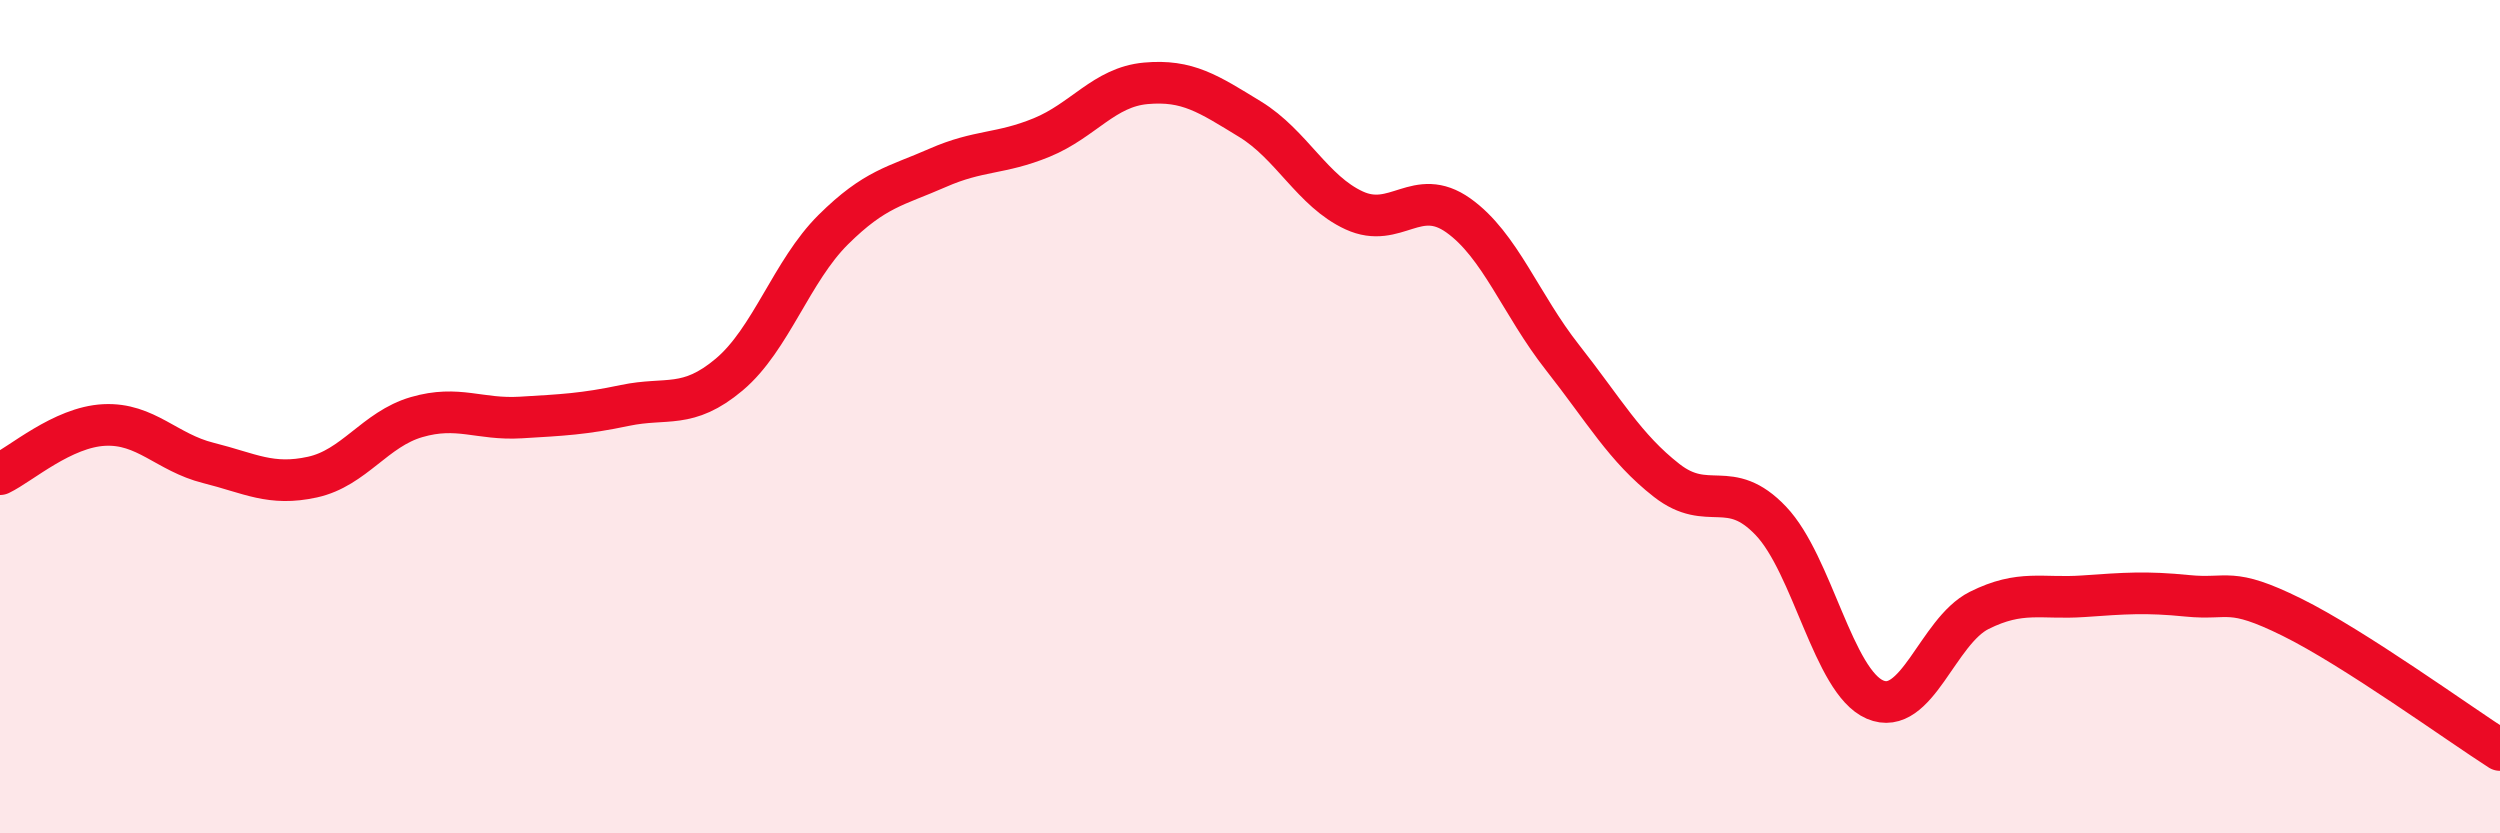
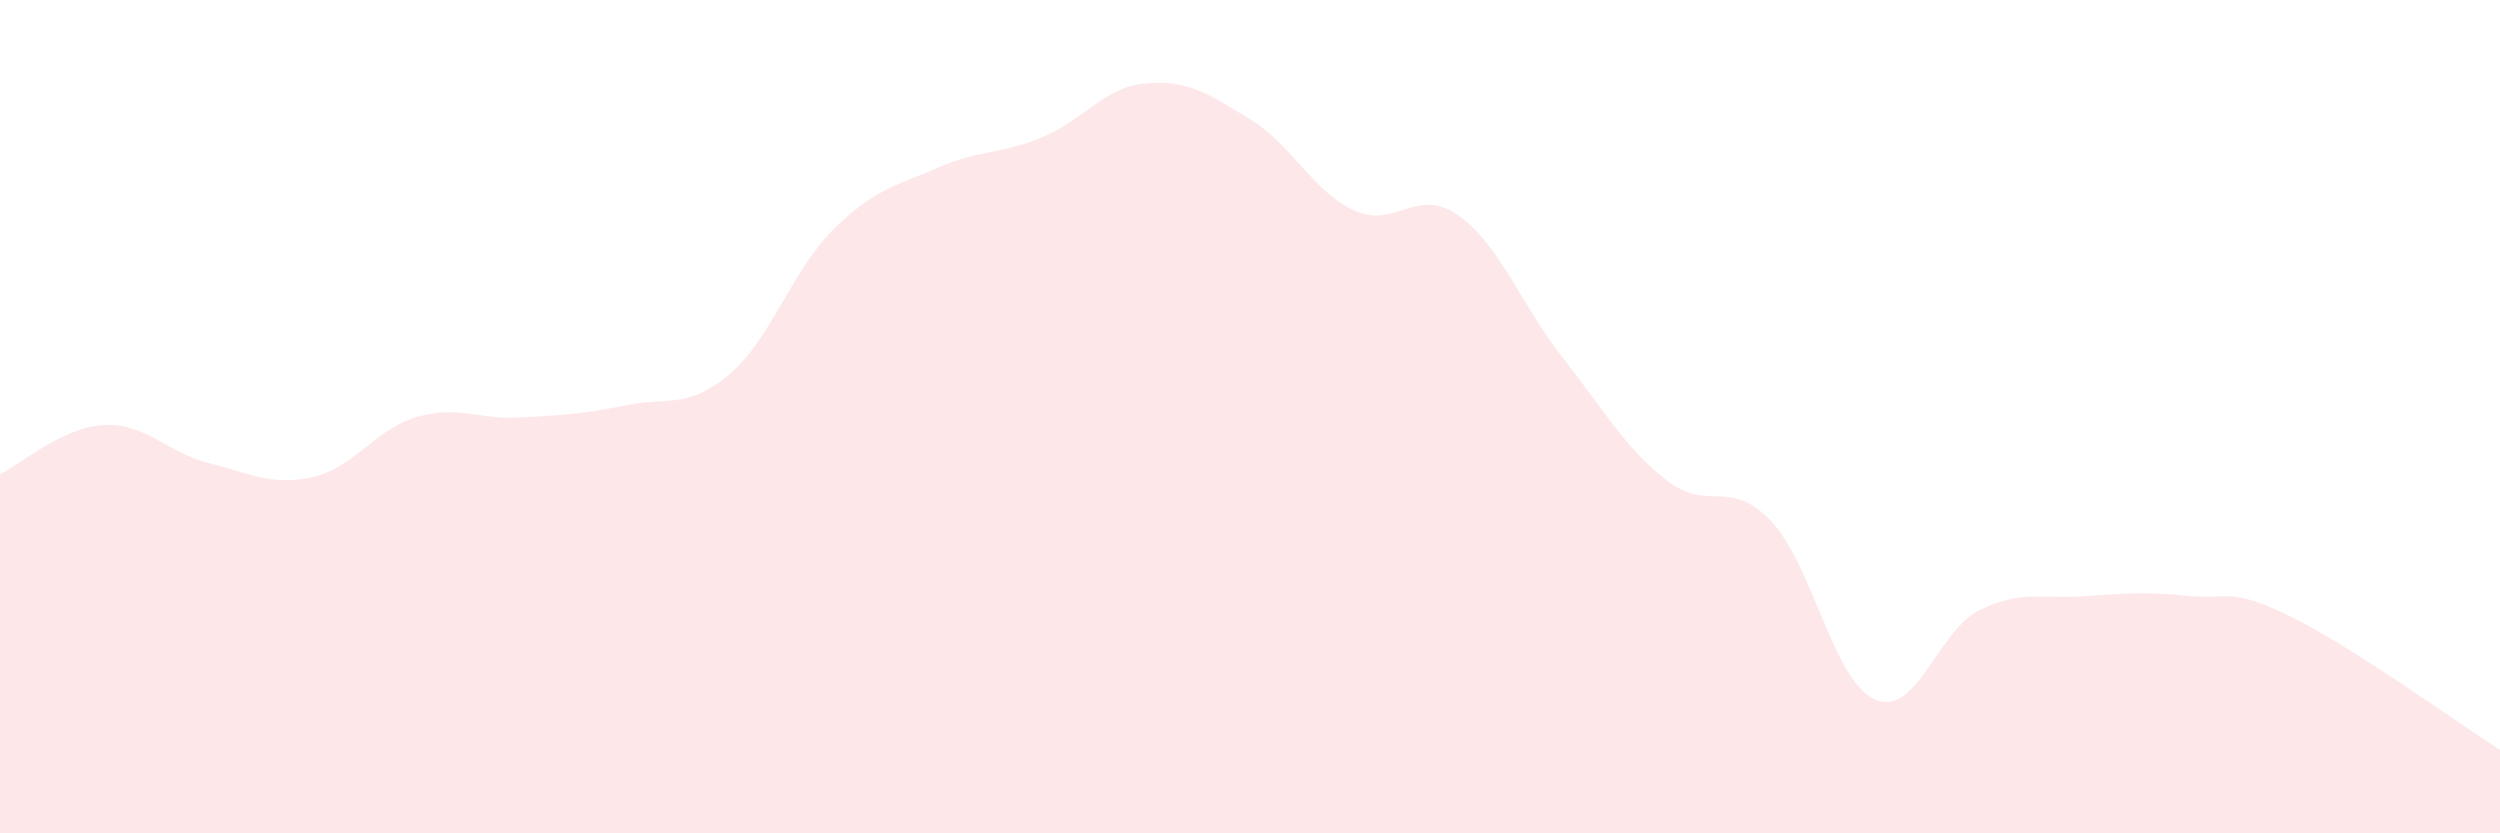
<svg xmlns="http://www.w3.org/2000/svg" width="60" height="20" viewBox="0 0 60 20">
  <path d="M 0,11.38 C 0.5,11.14 1.5,10.25 2.5,10.2 C 3.5,10.15 4,10.86 5,11.11 C 6,11.36 6.5,11.67 7.5,11.45 C 8.5,11.23 9,10.3 10,10.01 C 11,9.72 11.5,10.08 12.5,10.02 C 13.5,9.96 14,9.94 15,9.73 C 16,9.52 16.5,9.83 17.5,8.99 C 18.5,8.15 19,6.5 20,5.51 C 21,4.52 21.5,4.47 22.5,4.03 C 23.5,3.59 24,3.71 25,3.3 C 26,2.89 26.5,2.09 27.5,2 C 28.5,1.91 29,2.25 30,2.86 C 31,3.47 31.5,4.59 32.5,5.05 C 33.5,5.51 34,4.46 35,5.17 C 36,5.88 36.5,7.31 37.5,8.58 C 38.5,9.85 39,10.75 40,11.53 C 41,12.31 41.5,11.45 42.5,12.5 C 43.5,13.55 44,16.36 45,16.79 C 46,17.22 46.5,15.15 47.5,14.65 C 48.5,14.15 49,14.38 50,14.31 C 51,14.24 51.5,14.2 52.5,14.3 C 53.5,14.4 53.5,14.07 55,14.81 C 56.5,15.55 59,17.36 60,18L60 20L0 20Z" fill="#EB0A25" opacity="0.1" stroke-linecap="round" stroke-linejoin="round" />
-   <path d="M 0,11.38 C 0.5,11.14 1.5,10.25 2.5,10.2 C 3.5,10.15 4,10.86 5,11.11 C 6,11.36 6.5,11.67 7.5,11.45 C 8.5,11.23 9,10.3 10,10.01 C 11,9.72 11.5,10.08 12.5,10.02 C 13.5,9.96 14,9.94 15,9.73 C 16,9.52 16.5,9.83 17.5,8.99 C 18.5,8.15 19,6.5 20,5.51 C 21,4.52 21.5,4.47 22.5,4.03 C 23.5,3.59 24,3.71 25,3.3 C 26,2.89 26.5,2.09 27.5,2 C 28.5,1.91 29,2.25 30,2.86 C 31,3.47 31.5,4.59 32.5,5.05 C 33.5,5.51 34,4.46 35,5.17 C 36,5.88 36.5,7.31 37.5,8.58 C 38.5,9.85 39,10.75 40,11.53 C 41,12.31 41.5,11.45 42.5,12.5 C 43.5,13.55 44,16.36 45,16.79 C 46,17.22 46.5,15.15 47.5,14.65 C 48.5,14.15 49,14.38 50,14.31 C 51,14.24 51.5,14.2 52.5,14.3 C 53.5,14.4 53.5,14.07 55,14.81 C 56.5,15.55 59,17.36 60,18" stroke="#EB0A25" stroke-width="1" fill="none" stroke-linecap="round" stroke-linejoin="round" />
</svg>